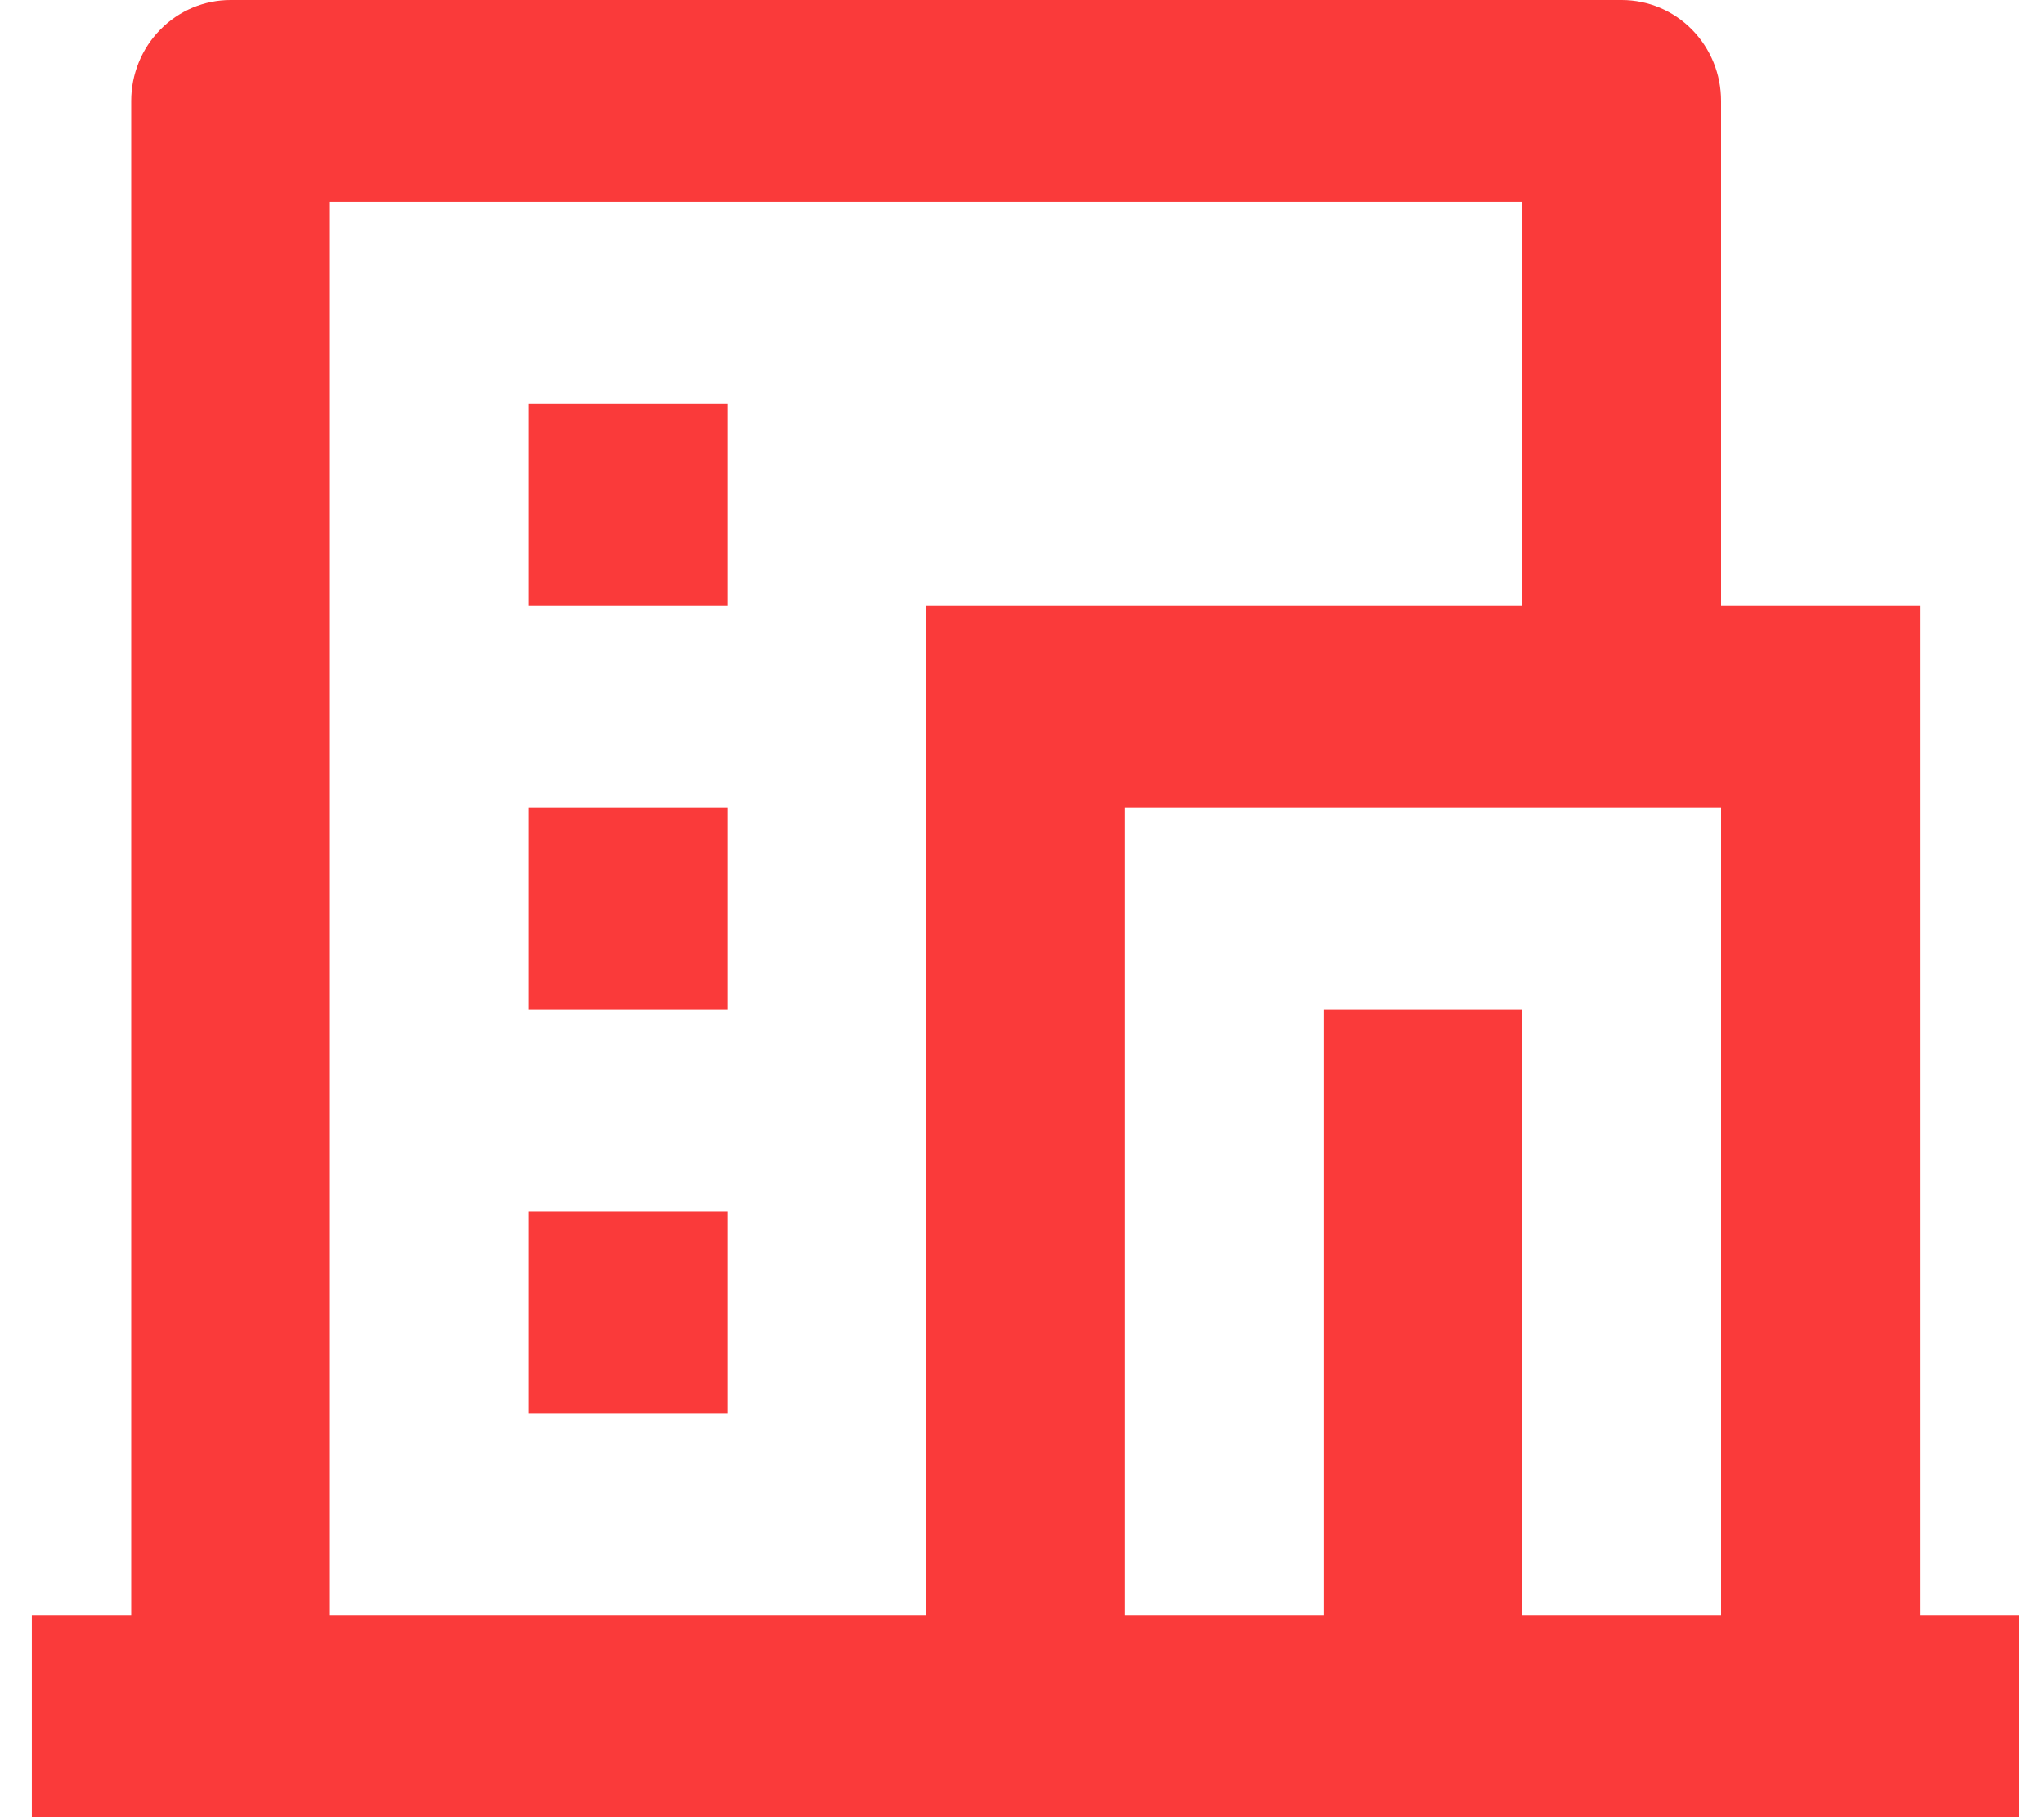
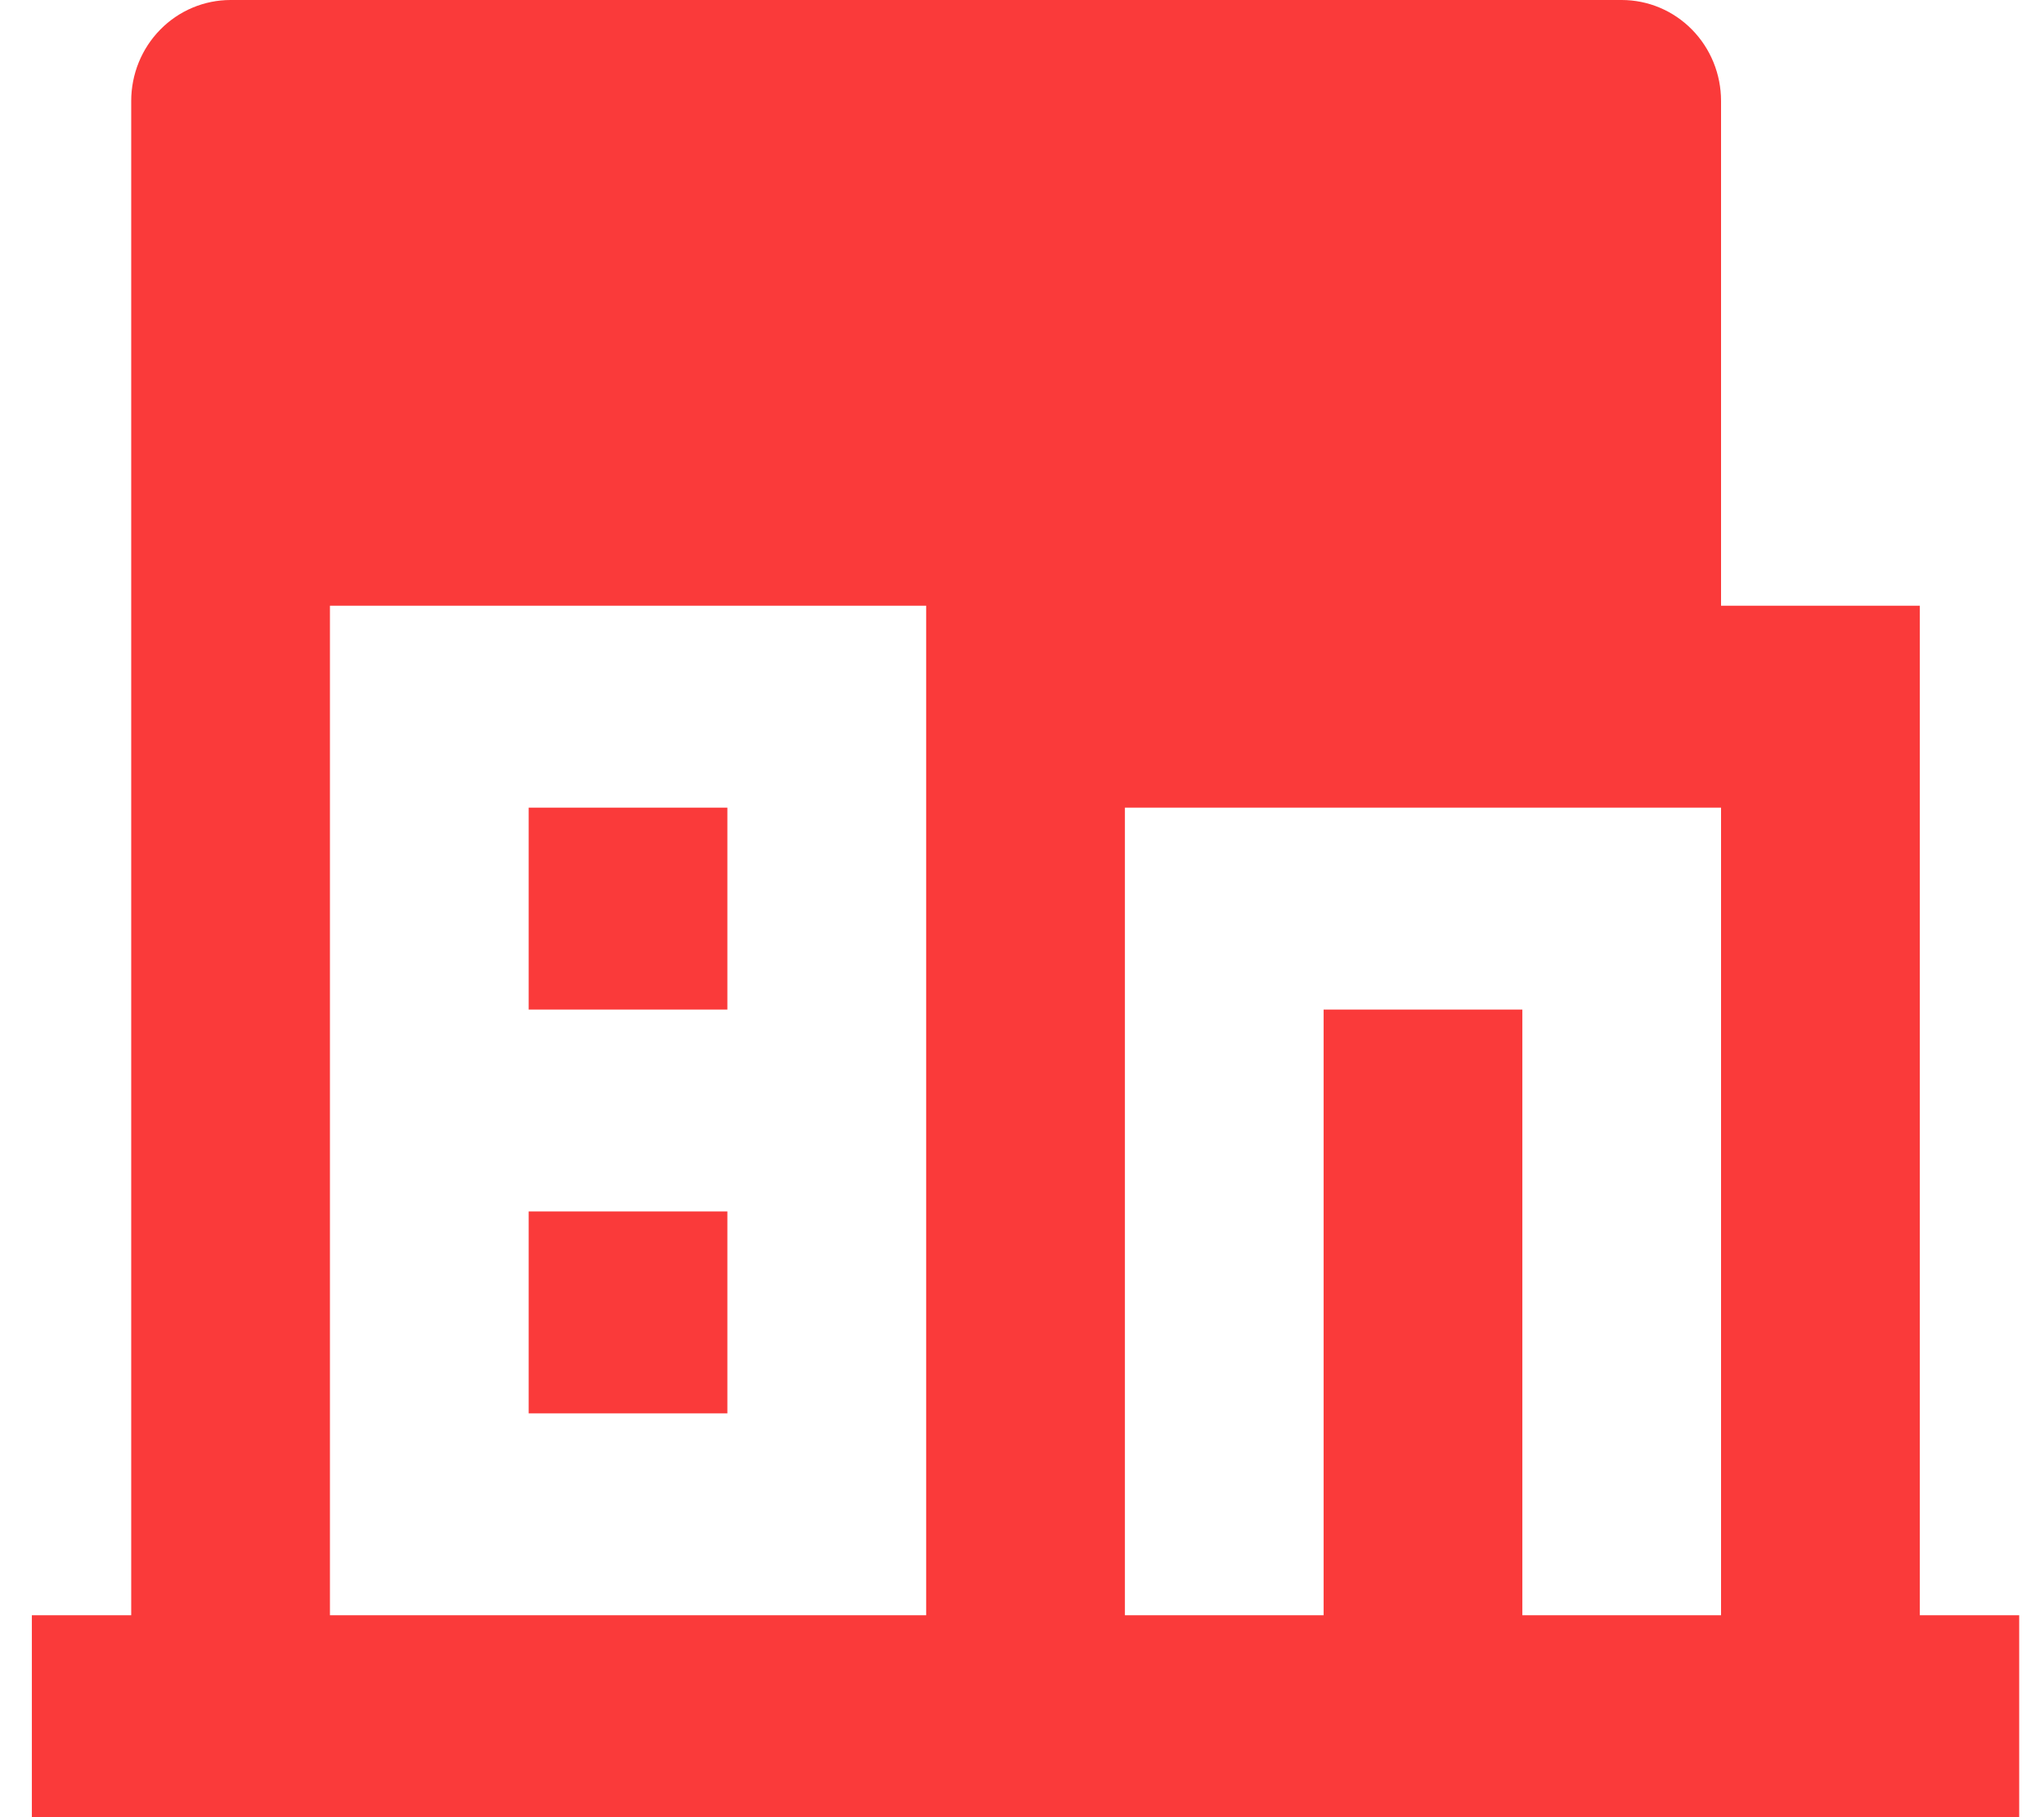
<svg xmlns="http://www.w3.org/2000/svg" width="36" height="32" viewBox="0 0 36 32" fill="none">
-   <path d="M35.563 32H0.561V28.444H2.311V1.778C2.311 1.306 2.495 0.854 2.823 0.521C3.151 0.187 3.597 0 4.061 0H28.562C29.027 0 29.472 0.187 29.8 0.521C30.128 0.854 30.312 1.306 30.312 1.778V10.667H33.813V28.444H35.563V32ZM26.812 28.444H30.312V14.222H19.812V28.444H23.312V17.778H26.812V28.444ZM26.812 10.667V3.556H5.811V28.444H16.312V10.667H26.812ZM9.311 14.222H12.811V17.778H9.311V14.222ZM9.311 21.333H12.811V24.889H9.311V21.333ZM9.311 7.111H12.811V10.667H9.311V7.111Z" fill="#FA3A3A" />
+   <path d="M35.563 32H0.561V28.444H2.311V1.778C2.311 1.306 2.495 0.854 2.823 0.521C3.151 0.187 3.597 0 4.061 0H28.562C29.027 0 29.472 0.187 29.8 0.521C30.128 0.854 30.312 1.306 30.312 1.778V10.667H33.813V28.444H35.563V32ZM26.812 28.444H30.312V14.222H19.812V28.444H23.312V17.778H26.812V28.444ZM26.812 10.667H5.811V28.444H16.312V10.667H26.812ZM9.311 14.222H12.811V17.778H9.311V14.222ZM9.311 21.333H12.811V24.889H9.311V21.333ZM9.311 7.111H12.811V10.667H9.311V7.111Z" fill="#FA3A3A" />
</svg>